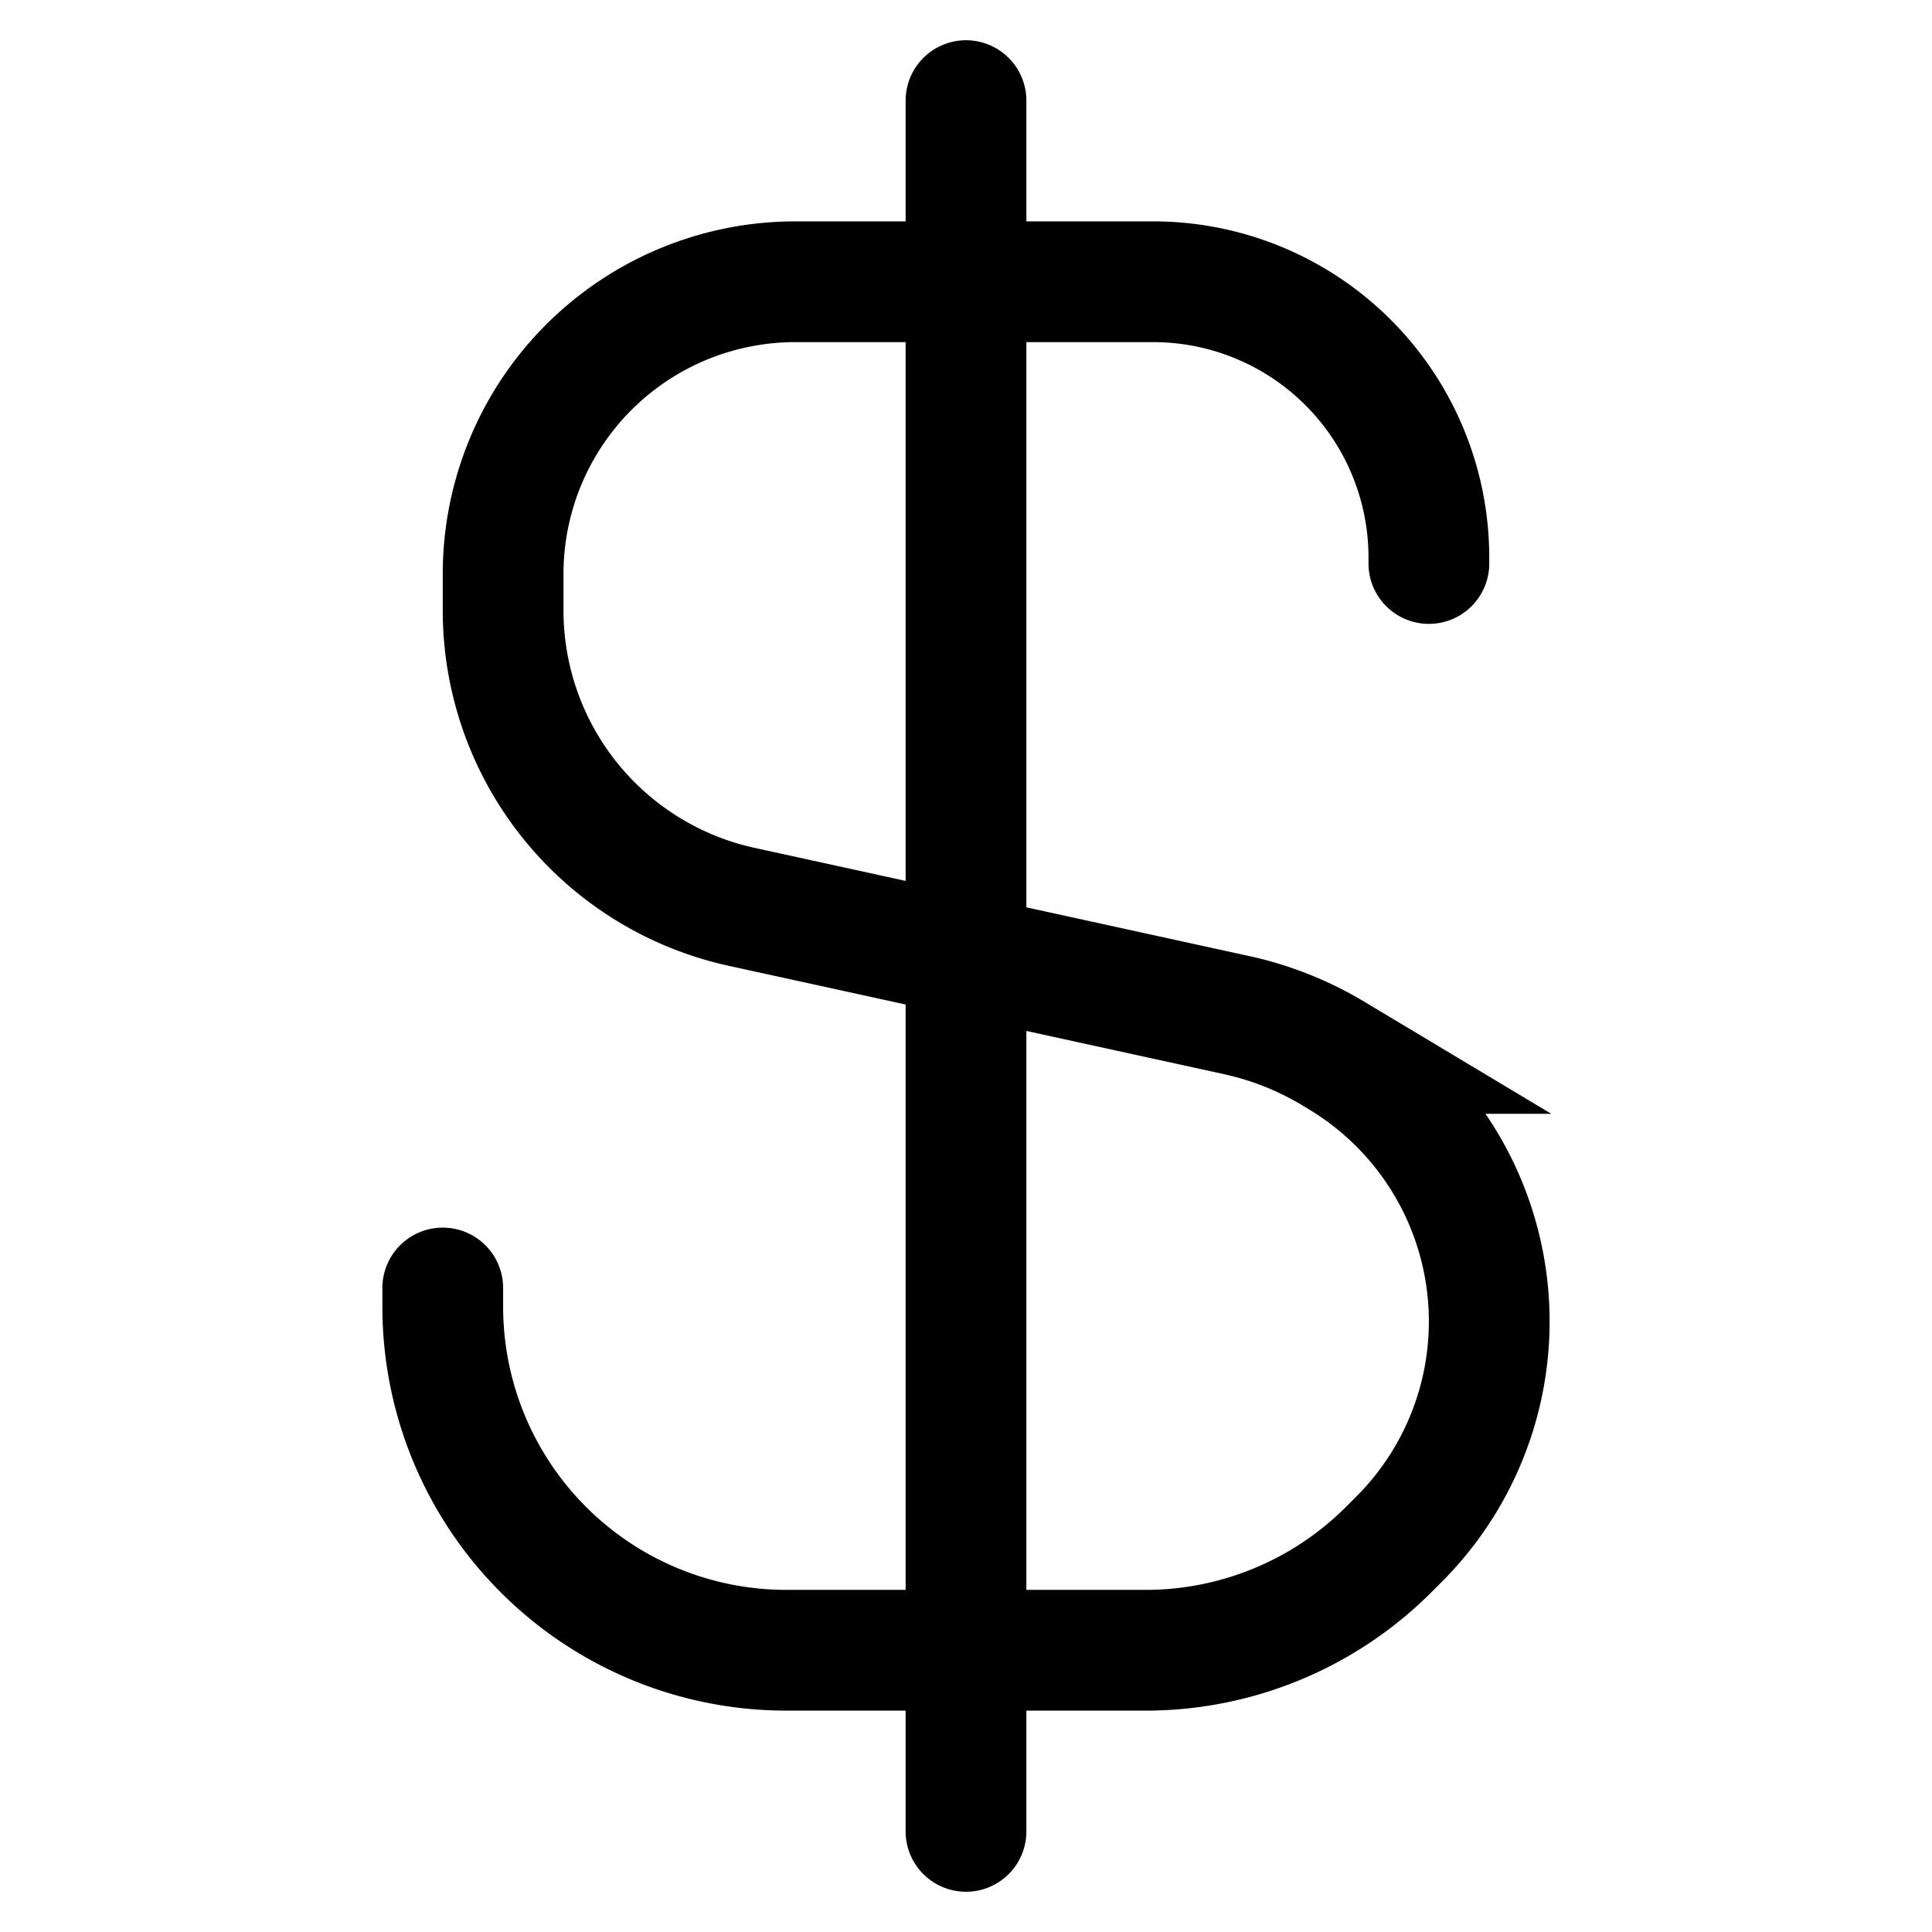
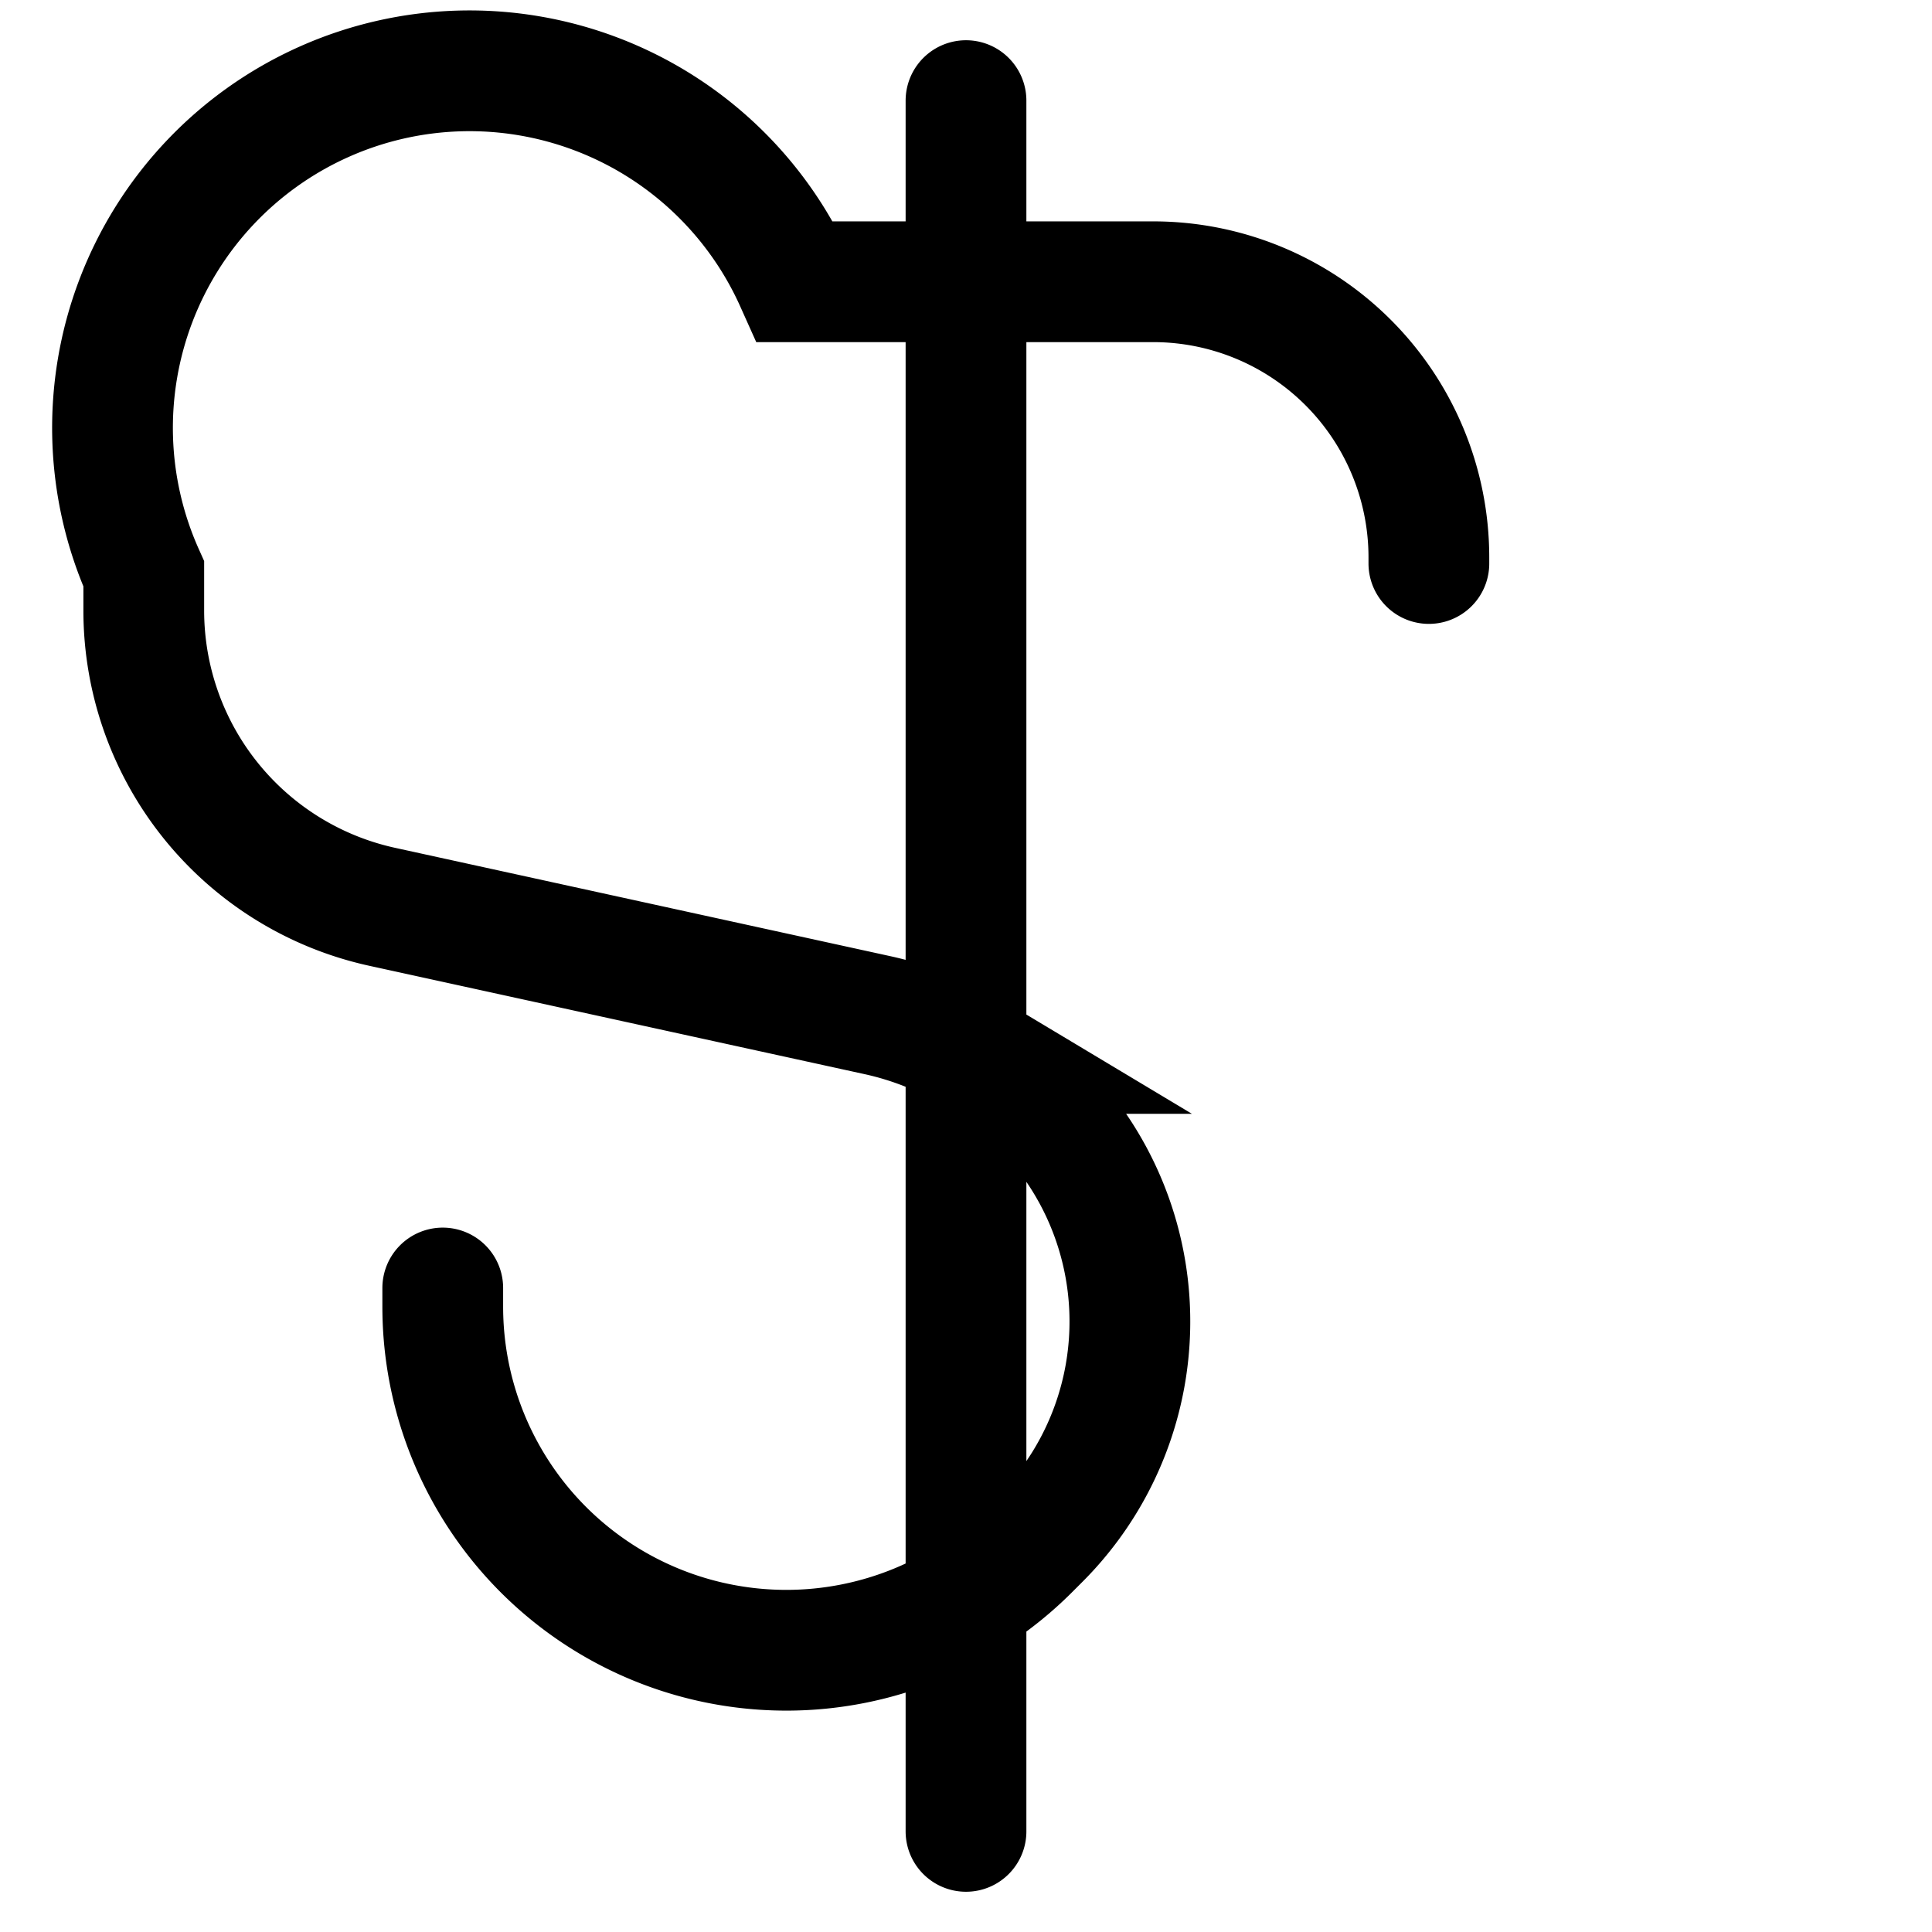
<svg xmlns="http://www.w3.org/2000/svg" width="24" height="24" fill="none" viewBox="0 0 24 24">
-   <path stroke="currentColor" stroke-linecap="round" stroke-width="1.5" d="M12 1.25v21.5M5.5 16v.232A4.268 4.268 0 0 0 9.768 20.5h4.464c1.132 0 2.218-.45 3.018-1.25l.13-.13a3.825 3.825 0 0 0-.737-5.984l-.082-.05a3.99 3.99 0 0 0-1.2-.476l-6.148-1.345a3.768 3.768 0 0 1-2.963-3.68V7.13A3.63 3.63 0 0 1 9.88 3.5h4.445a3.425 3.425 0 0 1 3.425 3.425V7" />
+   <path stroke="currentColor" stroke-linecap="round" stroke-width="1.5" d="M12 1.25v21.5M5.5 16v.232A4.268 4.268 0 0 0 9.768 20.5c1.132 0 2.218-.45 3.018-1.25l.13-.13a3.825 3.825 0 0 0-.737-5.984l-.082-.05a3.99 3.99 0 0 0-1.2-.476l-6.148-1.345a3.768 3.768 0 0 1-2.963-3.68V7.13A3.63 3.63 0 0 1 9.88 3.5h4.445a3.425 3.425 0 0 1 3.425 3.425V7" />
</svg>